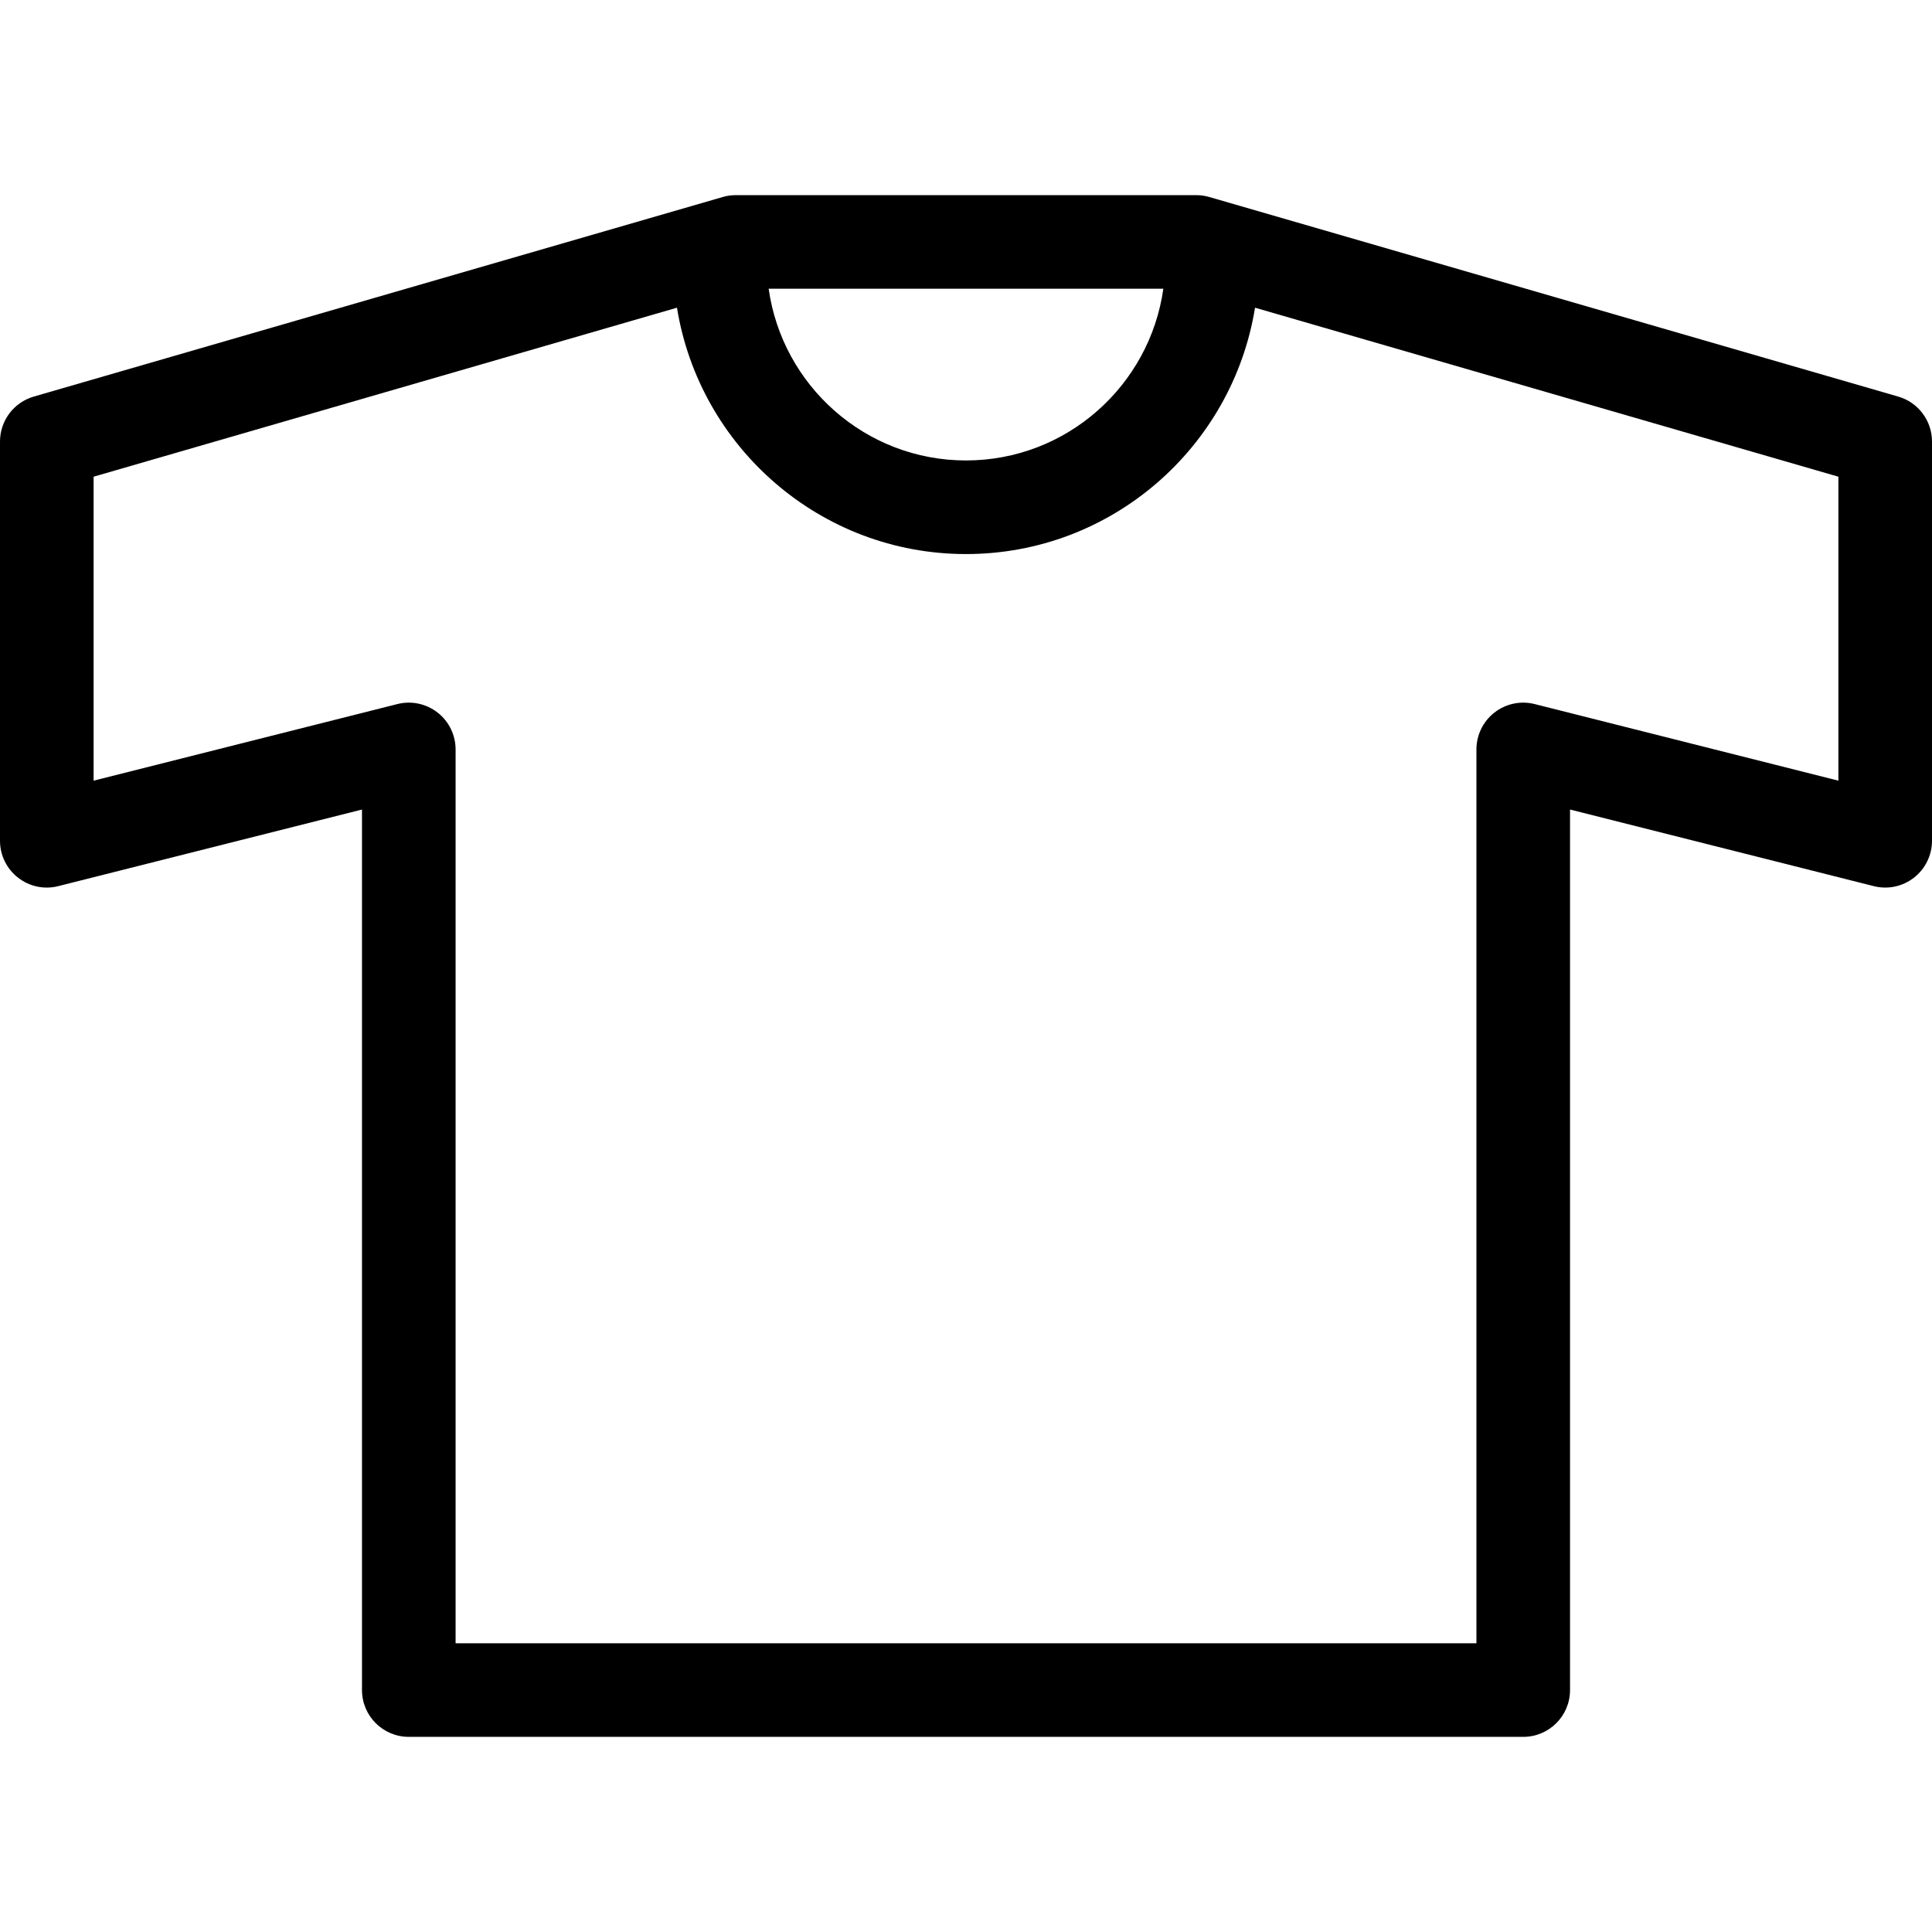
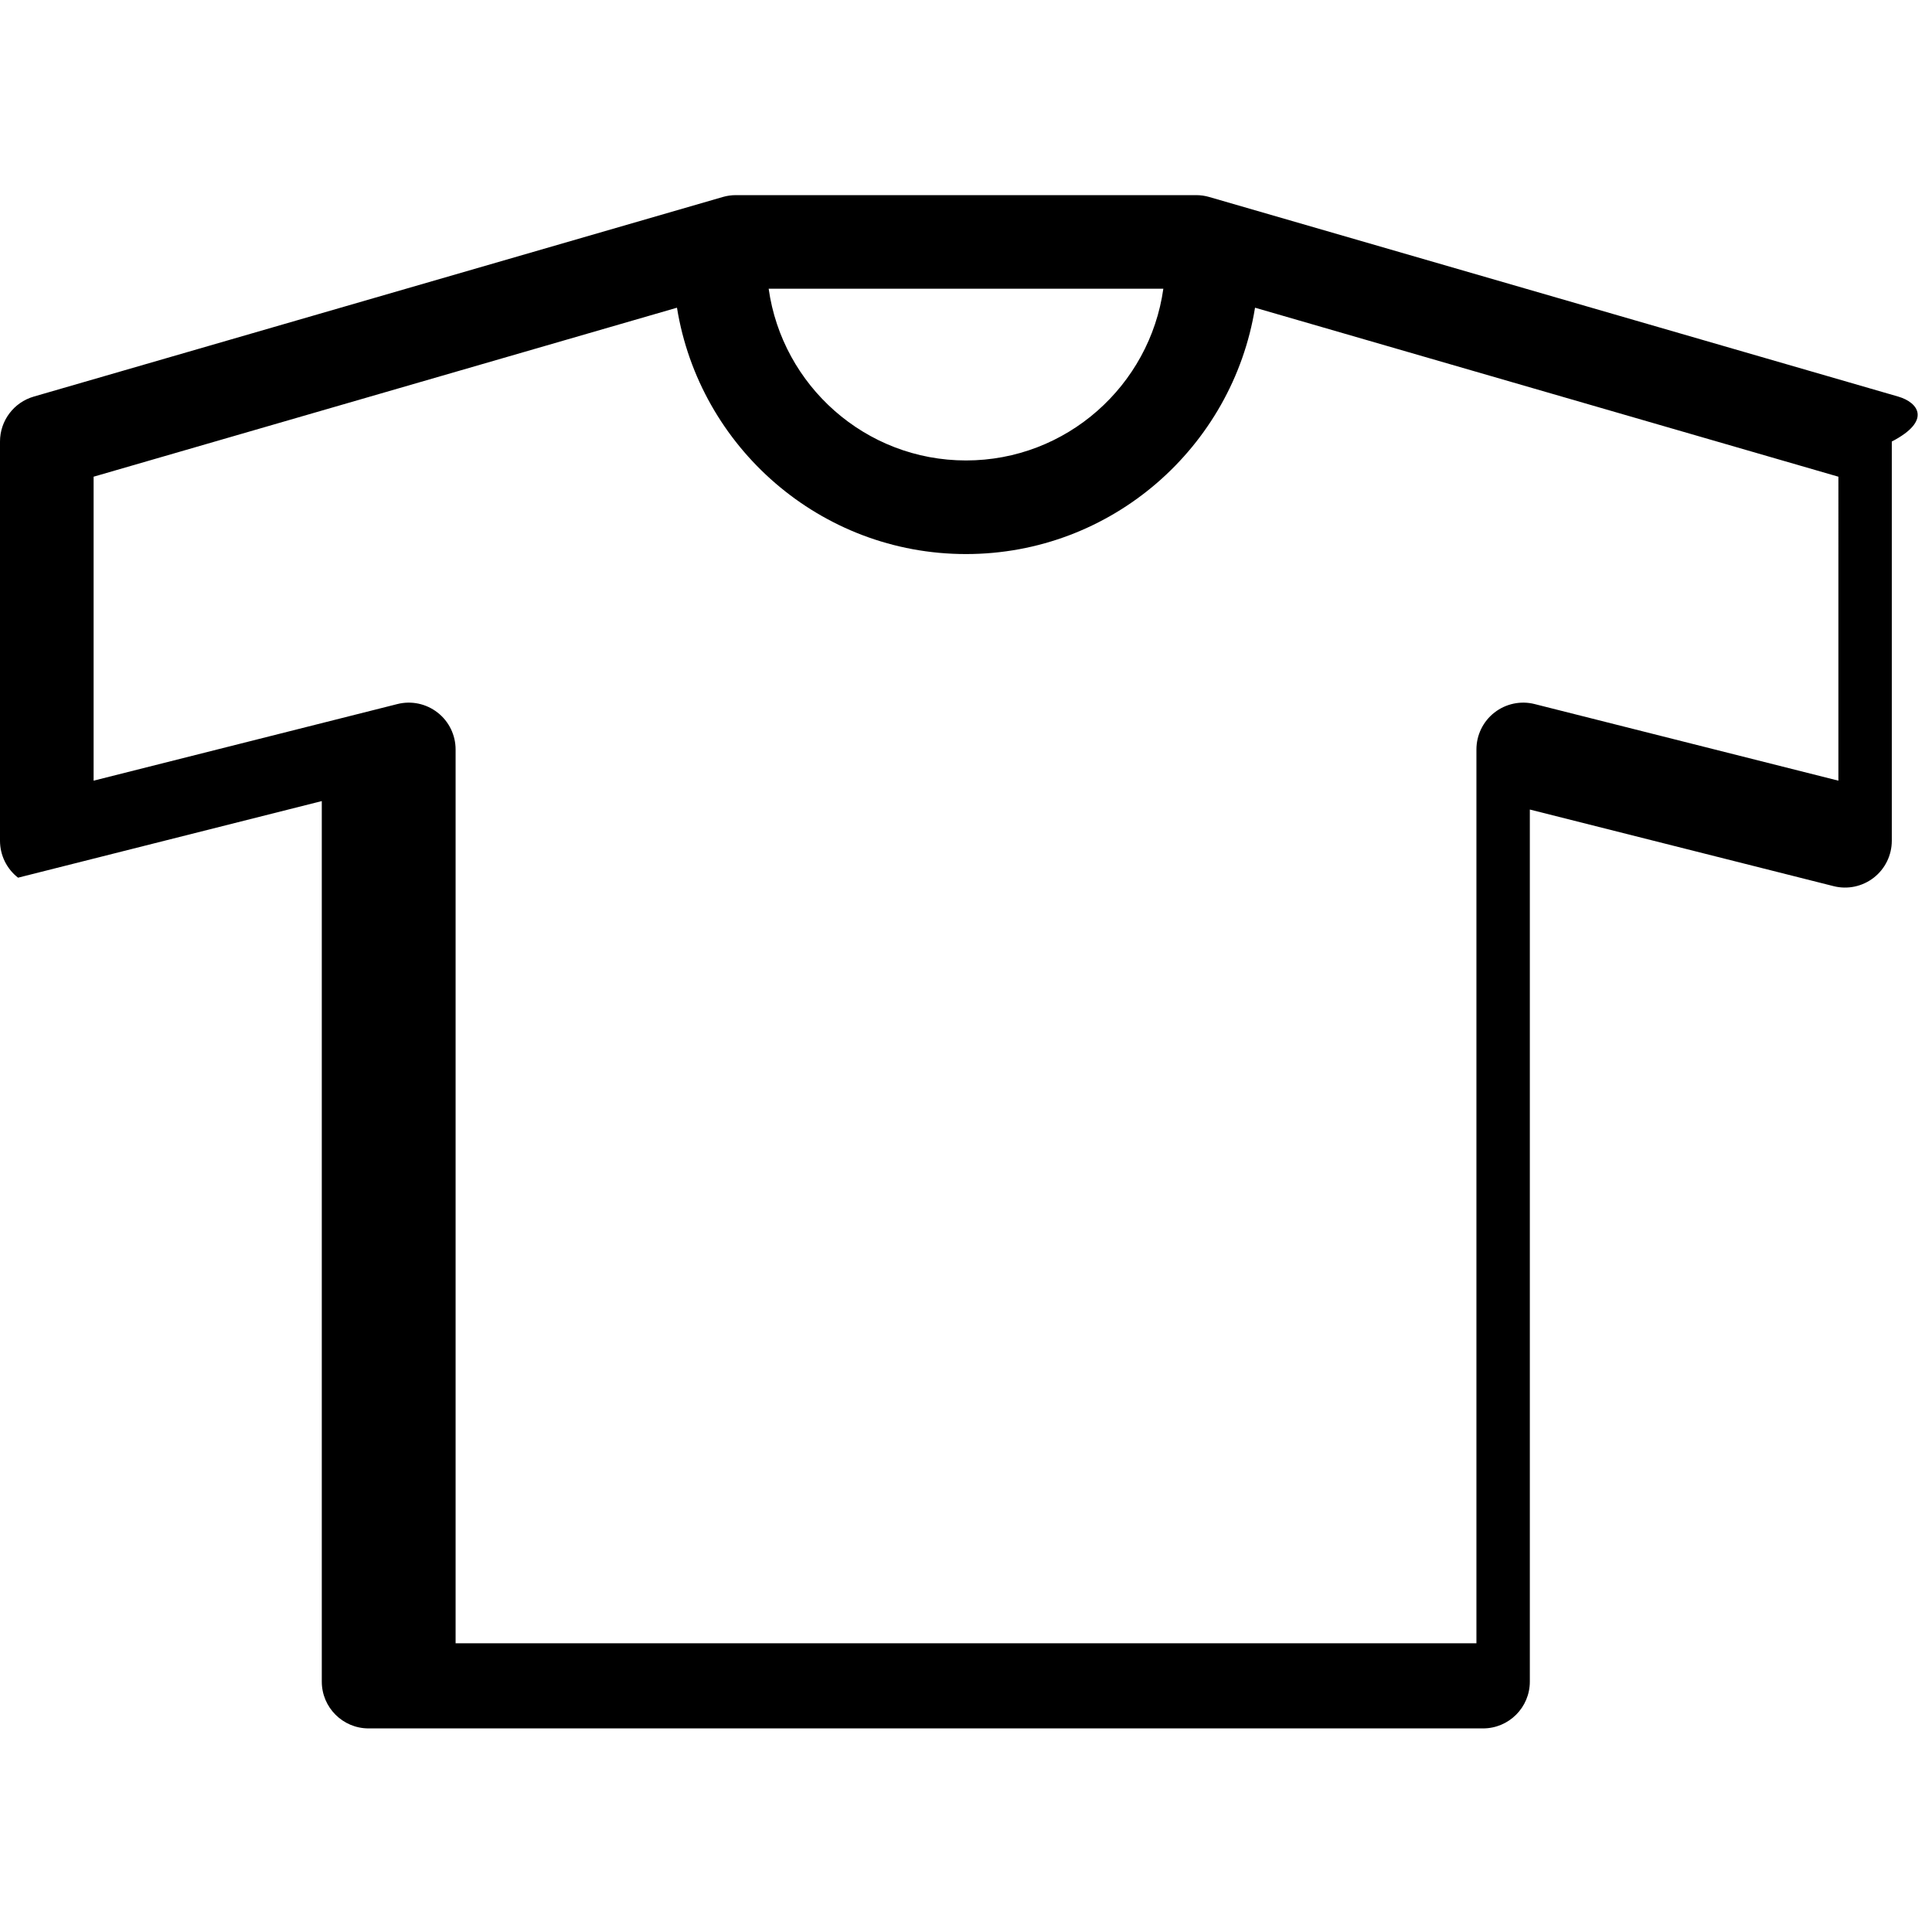
<svg xmlns="http://www.w3.org/2000/svg" fill="#000000" version="1.1" id="Capa_1" width="800px" height="800px" viewBox="0 0 470.381 470.381" xml:space="preserve">
  <g>
-     <path d="M462.158,96.555L294.402,47.959c-1.033-0.3-2.098-0.45-3.17-0.45H179.155c-1.074,0-2.142,0.15-3.171,0.45L8.224,96.555   C3.355,97.968,0,102.425,0,107.499v97.198c0,3.511,1.619,6.833,4.396,8.991c2.771,2.159,6.376,2.927,9.787,2.059l73.95-18.65   v214.38c0,6.293,5.103,11.395,11.396,11.395h271.329c6.293,0,11.396-5.102,11.396-11.395V197.096l73.943,18.65   c3.41,0.868,7.021,0.1,9.793-2.059s4.391-5.48,4.391-8.991v-97.198C470.381,102.424,467.031,97.968,462.158,96.555z    M283.236,70.298c-3.311,23.586-23.564,41.808-48.045,41.808c-24.482,0-44.734-18.222-48.045-41.808H283.236z M447.592,190.069   l-73.945-18.65c-3.406-0.868-7.023-0.095-9.793,2.059c-2.771,2.159-4.391,5.48-4.391,8.991v217.614H110.924V182.468   c0-3.511-1.619-6.833-4.396-8.991c-2.771-2.153-6.376-2.927-9.787-2.059l-73.951,18.65v-74.007l142.032-41.146   c5.481,33.945,34.903,59.98,70.368,59.98c35.47,0,64.886-26.035,70.369-59.98l142.033,41.147V190.069z" />
+     <path d="M462.158,96.555L294.402,47.959c-1.033-0.3-2.098-0.45-3.17-0.45H179.155c-1.074,0-2.142,0.15-3.171,0.45L8.224,96.555   C3.355,97.968,0,102.425,0,107.499v97.198c0,3.511,1.619,6.833,4.396,8.991l73.95-18.65   v214.38c0,6.293,5.103,11.395,11.396,11.395h271.329c6.293,0,11.396-5.102,11.396-11.395V197.096l73.943,18.65   c3.41,0.868,7.021,0.1,9.793-2.059s4.391-5.48,4.391-8.991v-97.198C470.381,102.424,467.031,97.968,462.158,96.555z    M283.236,70.298c-3.311,23.586-23.564,41.808-48.045,41.808c-24.482,0-44.734-18.222-48.045-41.808H283.236z M447.592,190.069   l-73.945-18.65c-3.406-0.868-7.023-0.095-9.793,2.059c-2.771,2.159-4.391,5.48-4.391,8.991v217.614H110.924V182.468   c0-3.511-1.619-6.833-4.396-8.991c-2.771-2.153-6.376-2.927-9.787-2.059l-73.951,18.65v-74.007l142.032-41.146   c5.481,33.945,34.903,59.98,70.368,59.98c35.47,0,64.886-26.035,70.369-59.98l142.033,41.147V190.069z" />
  </g>
</svg>